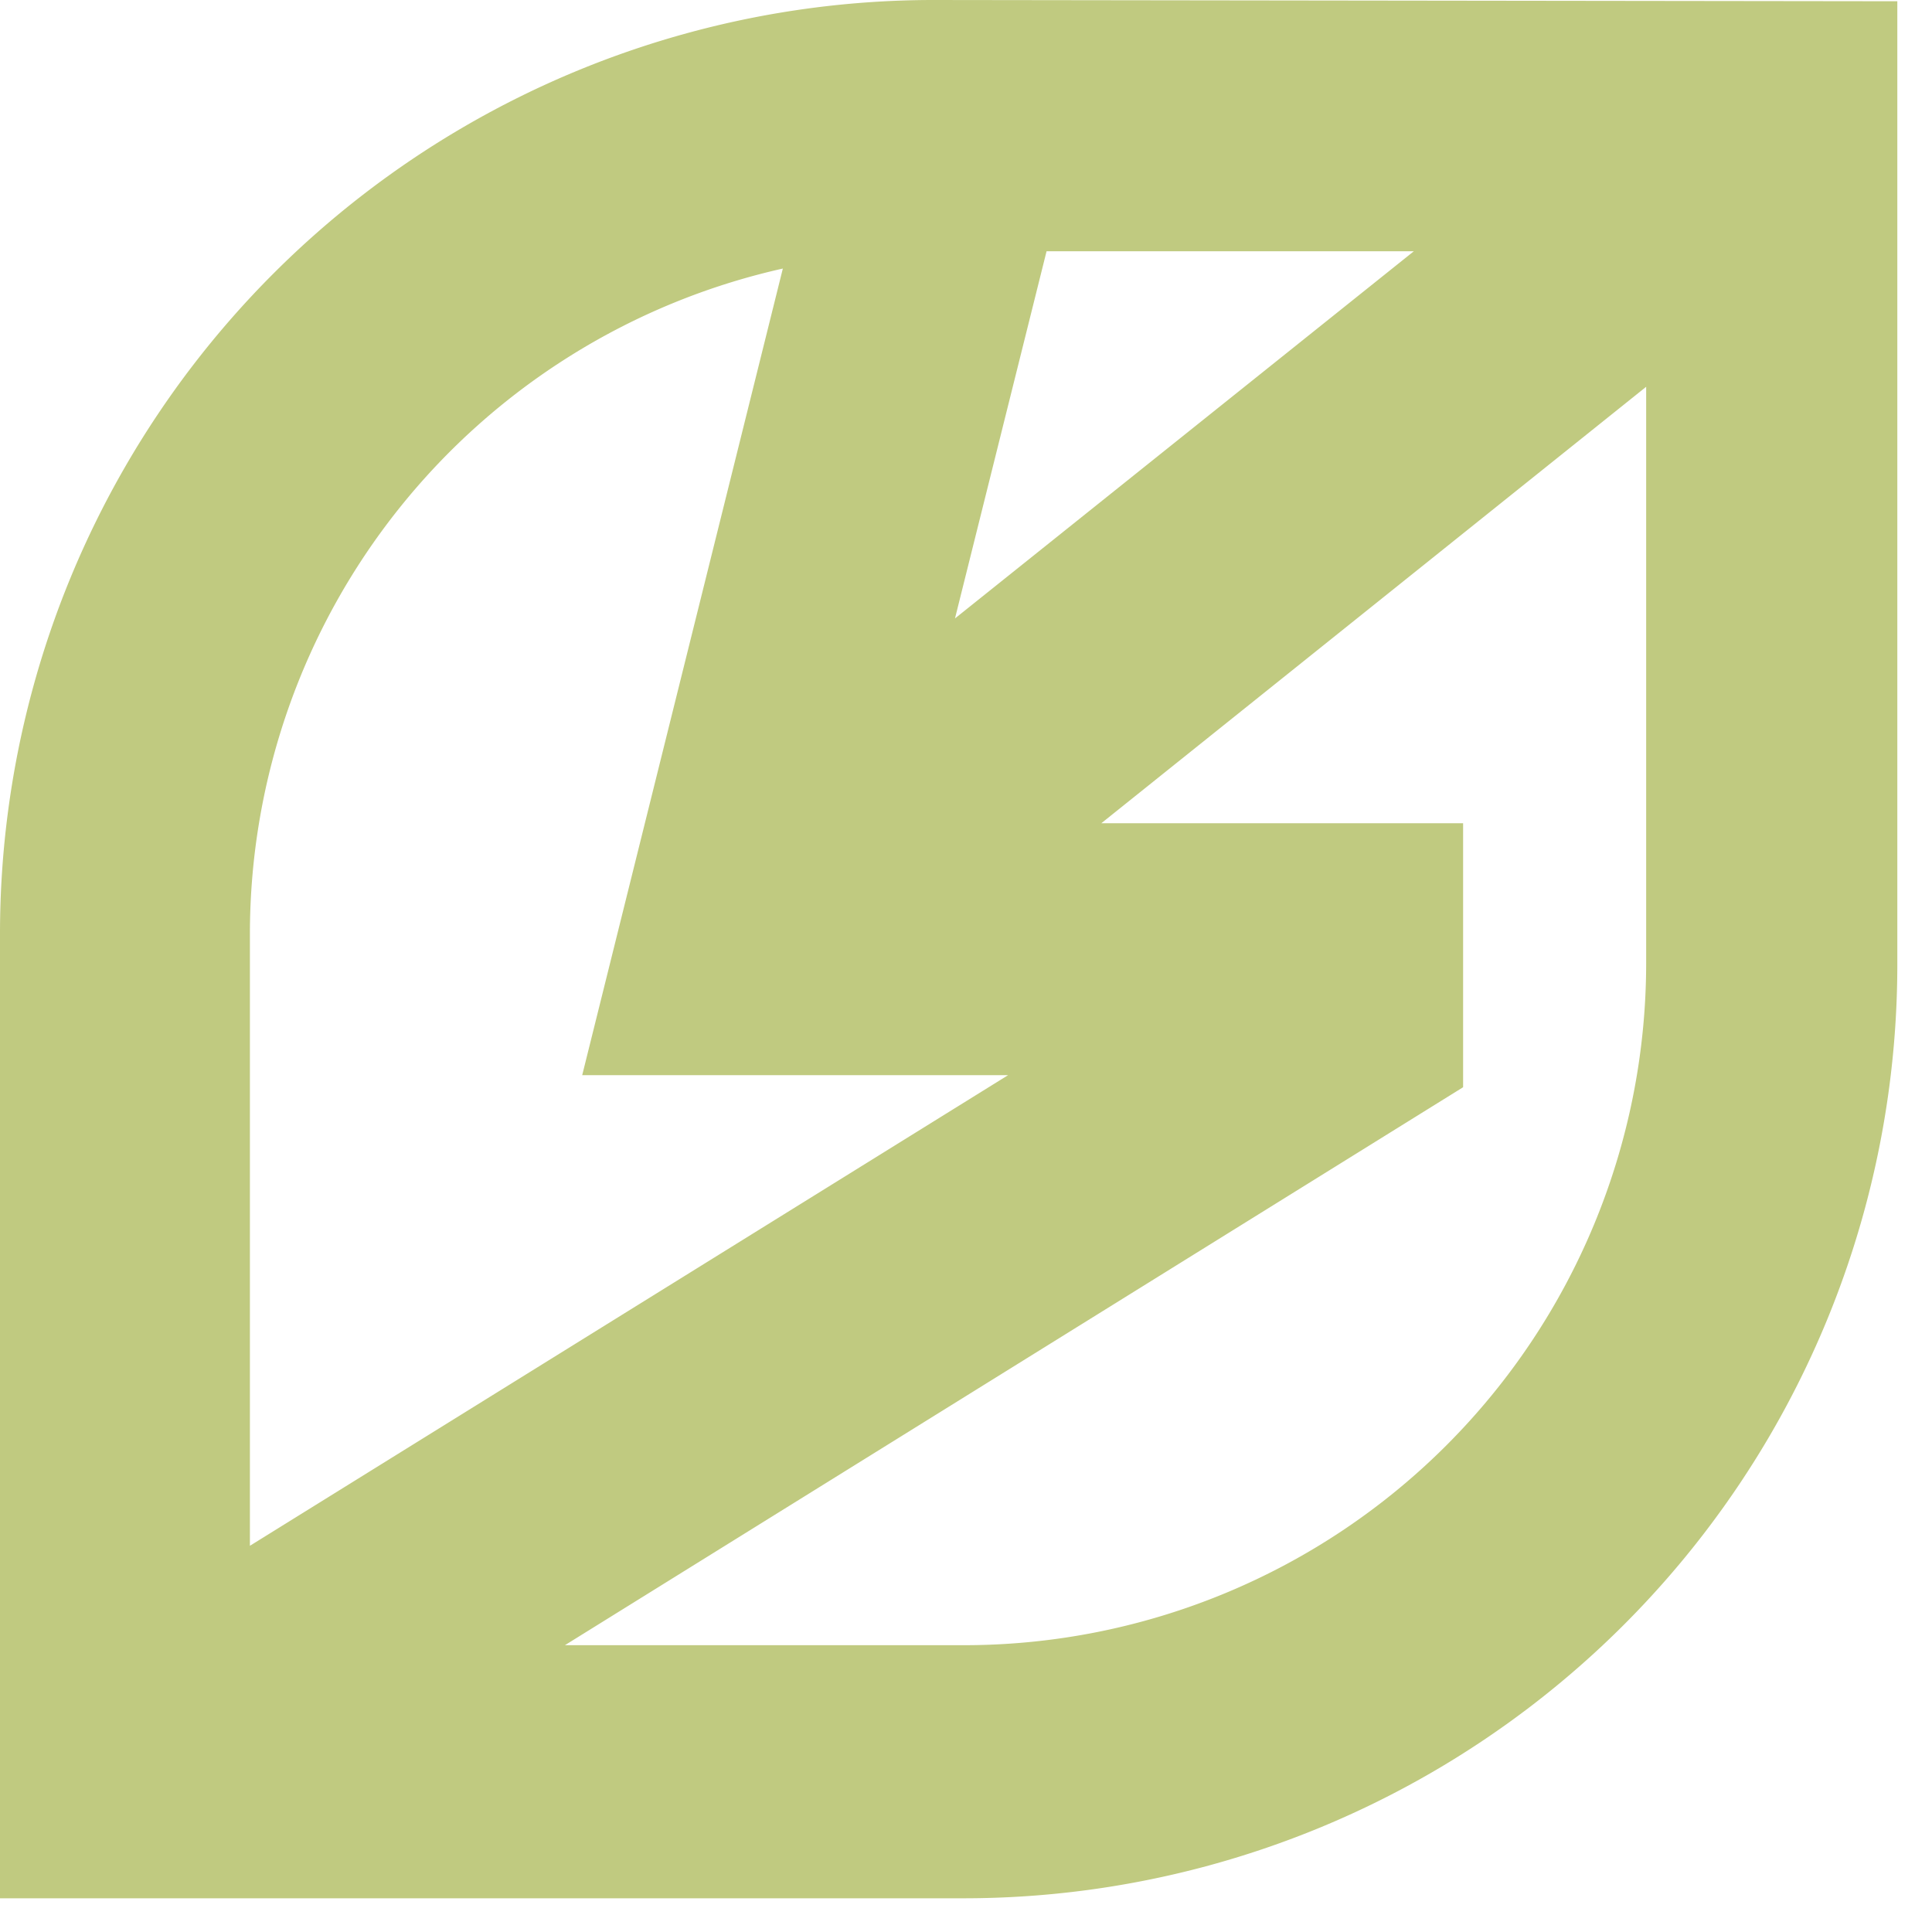
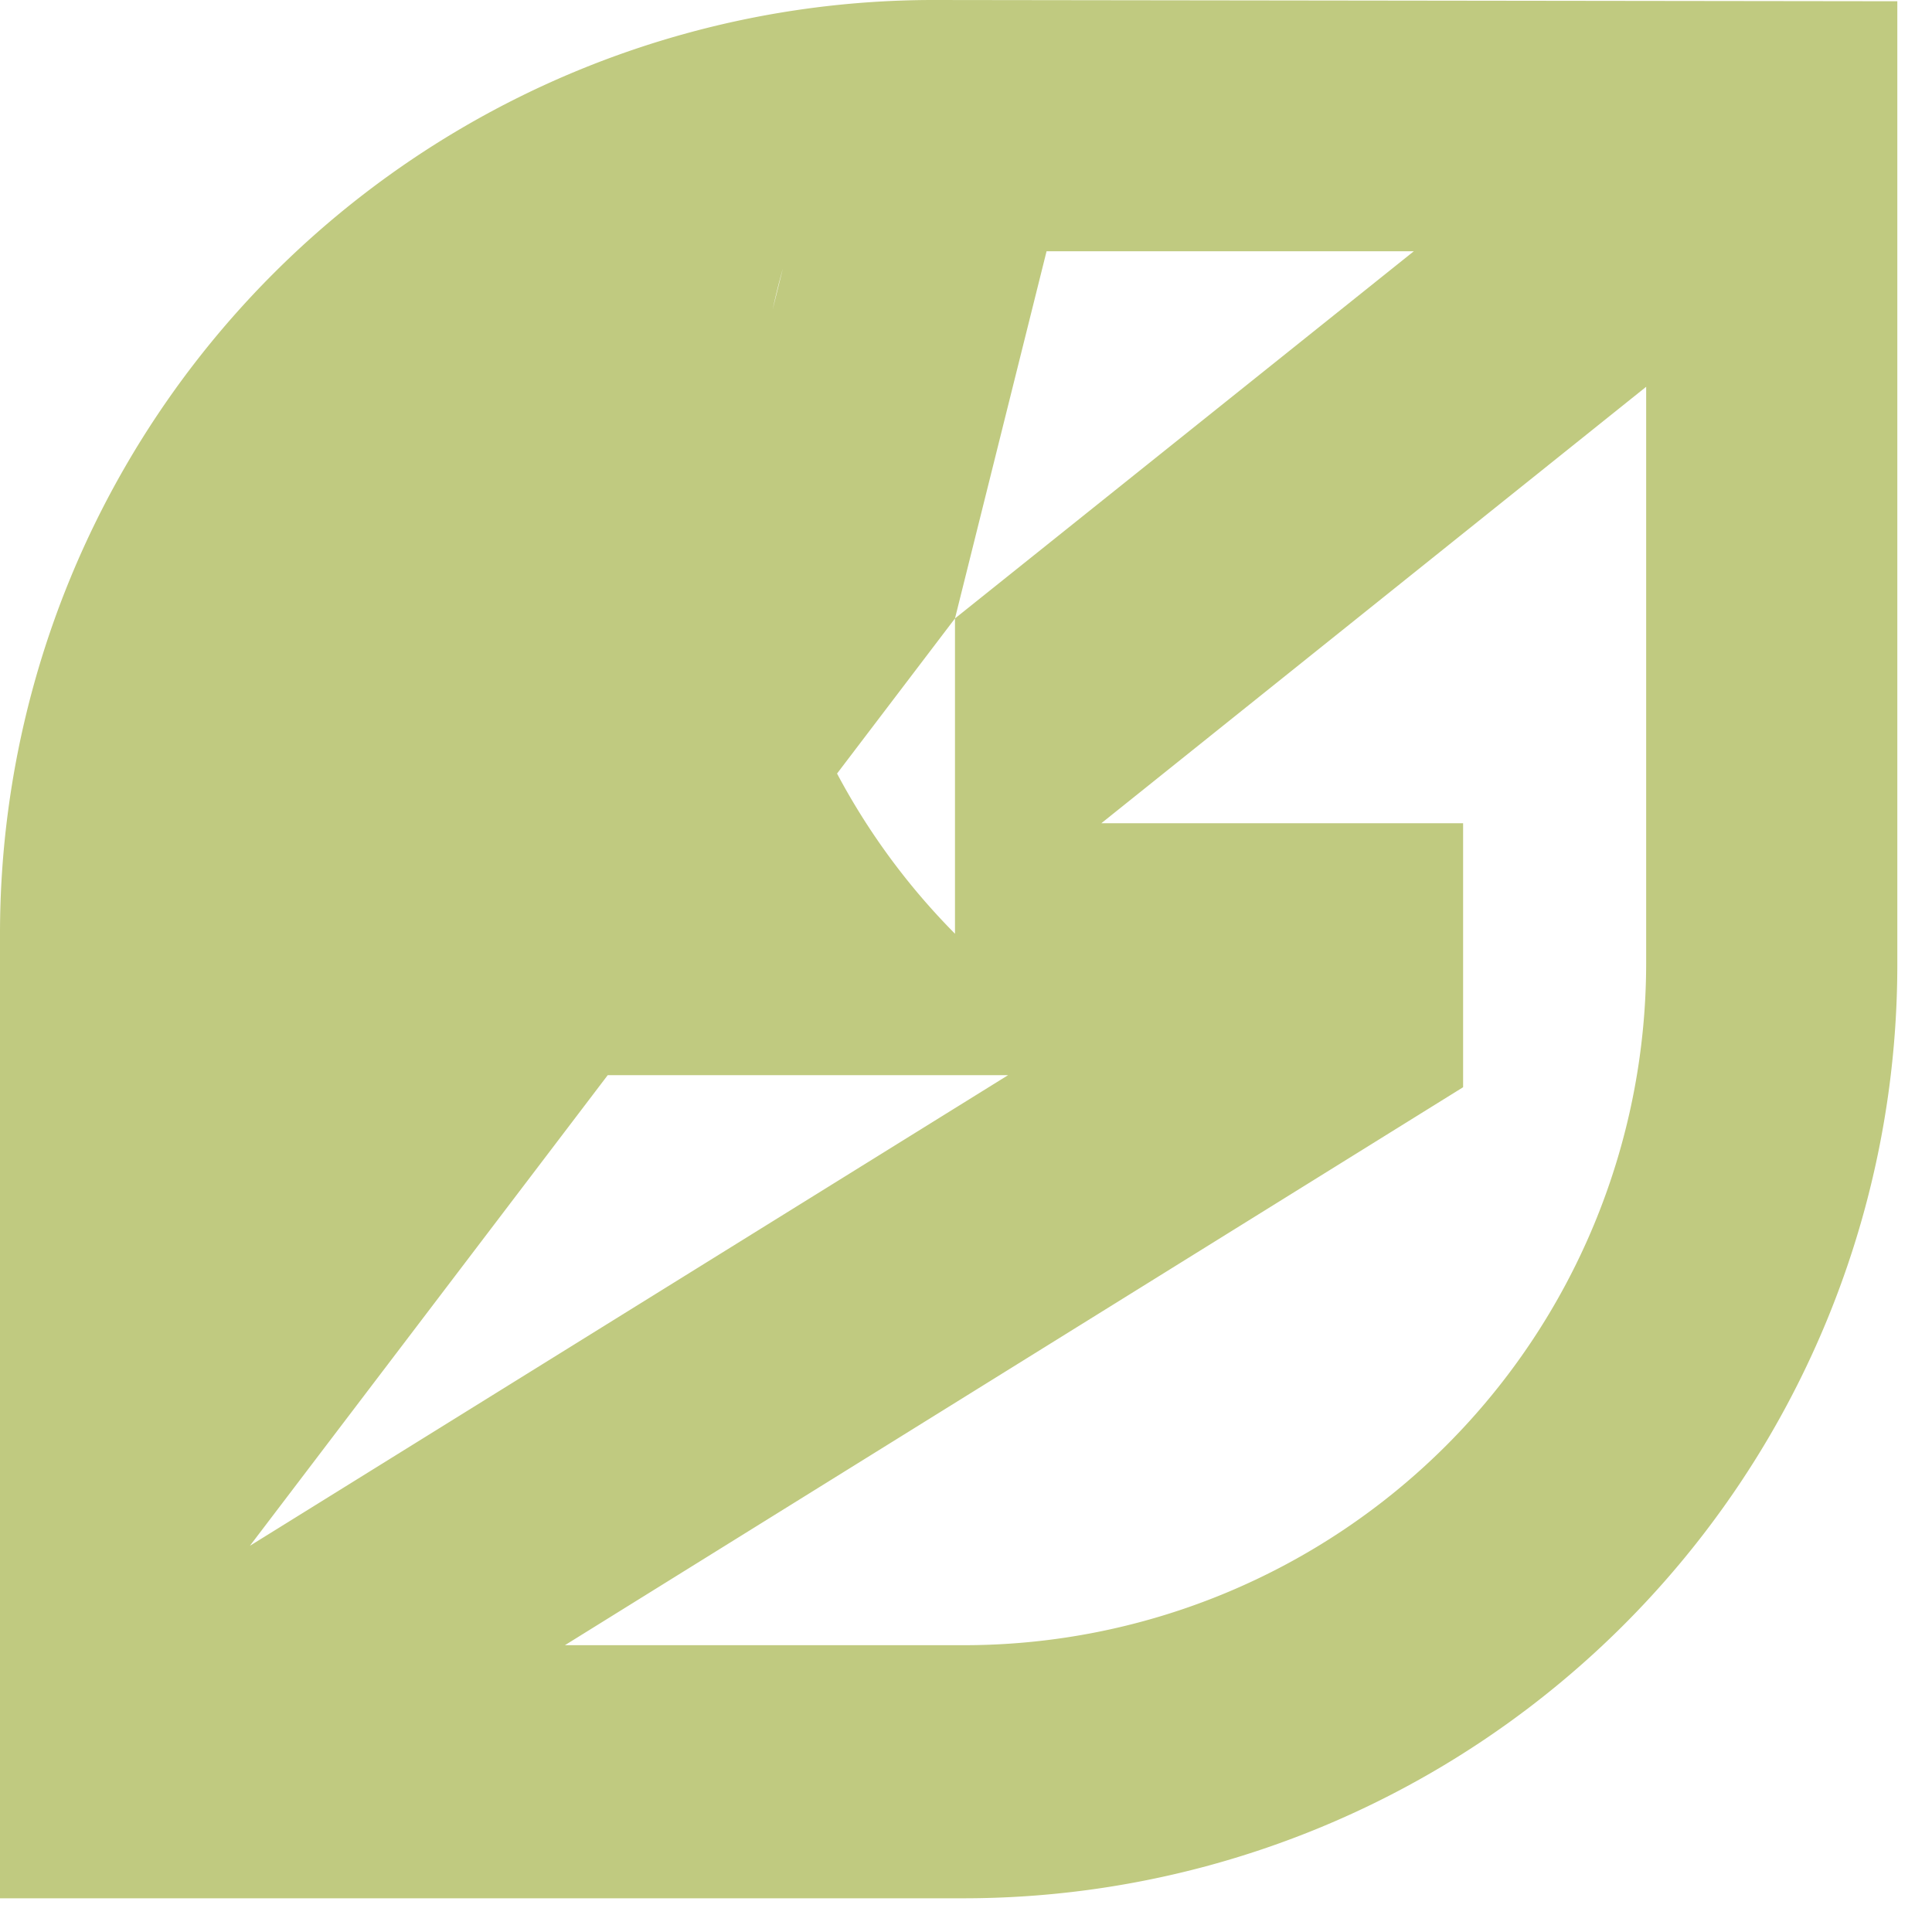
<svg xmlns="http://www.w3.org/2000/svg" data-bbox="0 0 19.641 19.651" viewBox="0 0 20 20" height="20" width="20" data-type="color">
  <g>
-     <path fill="#C0CA80" d="M9.656 0A9.666 9.666 0 0 0 0 9.666v9.985h9.985a9.666 9.666 0 0 0 9.656-9.653V.013L9.656 0Zm5.49 11.255V8.522h-3.745l5.64-4.518v5.97a7.062 7.062 0 0 1-7.056 7.057H5.848l9.298-5.776Zm-5.26-4.853.948-3.801h3.802l-4.75 3.801Zm-7.299 9.6V9.666A7.062 7.062 0 0 1 8.104 2.78l-2.077 8.35h4.409l-7.849 4.872Z" data-color="1" />
+     <path fill="#C0CA80" d="M9.656 0A9.666 9.666 0 0 0 0 9.666v9.985h9.985a9.666 9.666 0 0 0 9.656-9.653V.013L9.656 0Zm5.49 11.255V8.522h-3.745l5.64-4.518v5.97a7.062 7.062 0 0 1-7.056 7.057H5.848l9.298-5.776Zm-5.26-4.853.948-3.801h3.802l-4.75 3.801ZV9.666A7.062 7.062 0 0 1 8.104 2.78l-2.077 8.35h4.409l-7.849 4.872Z" data-color="1" />
  </g>
</svg>